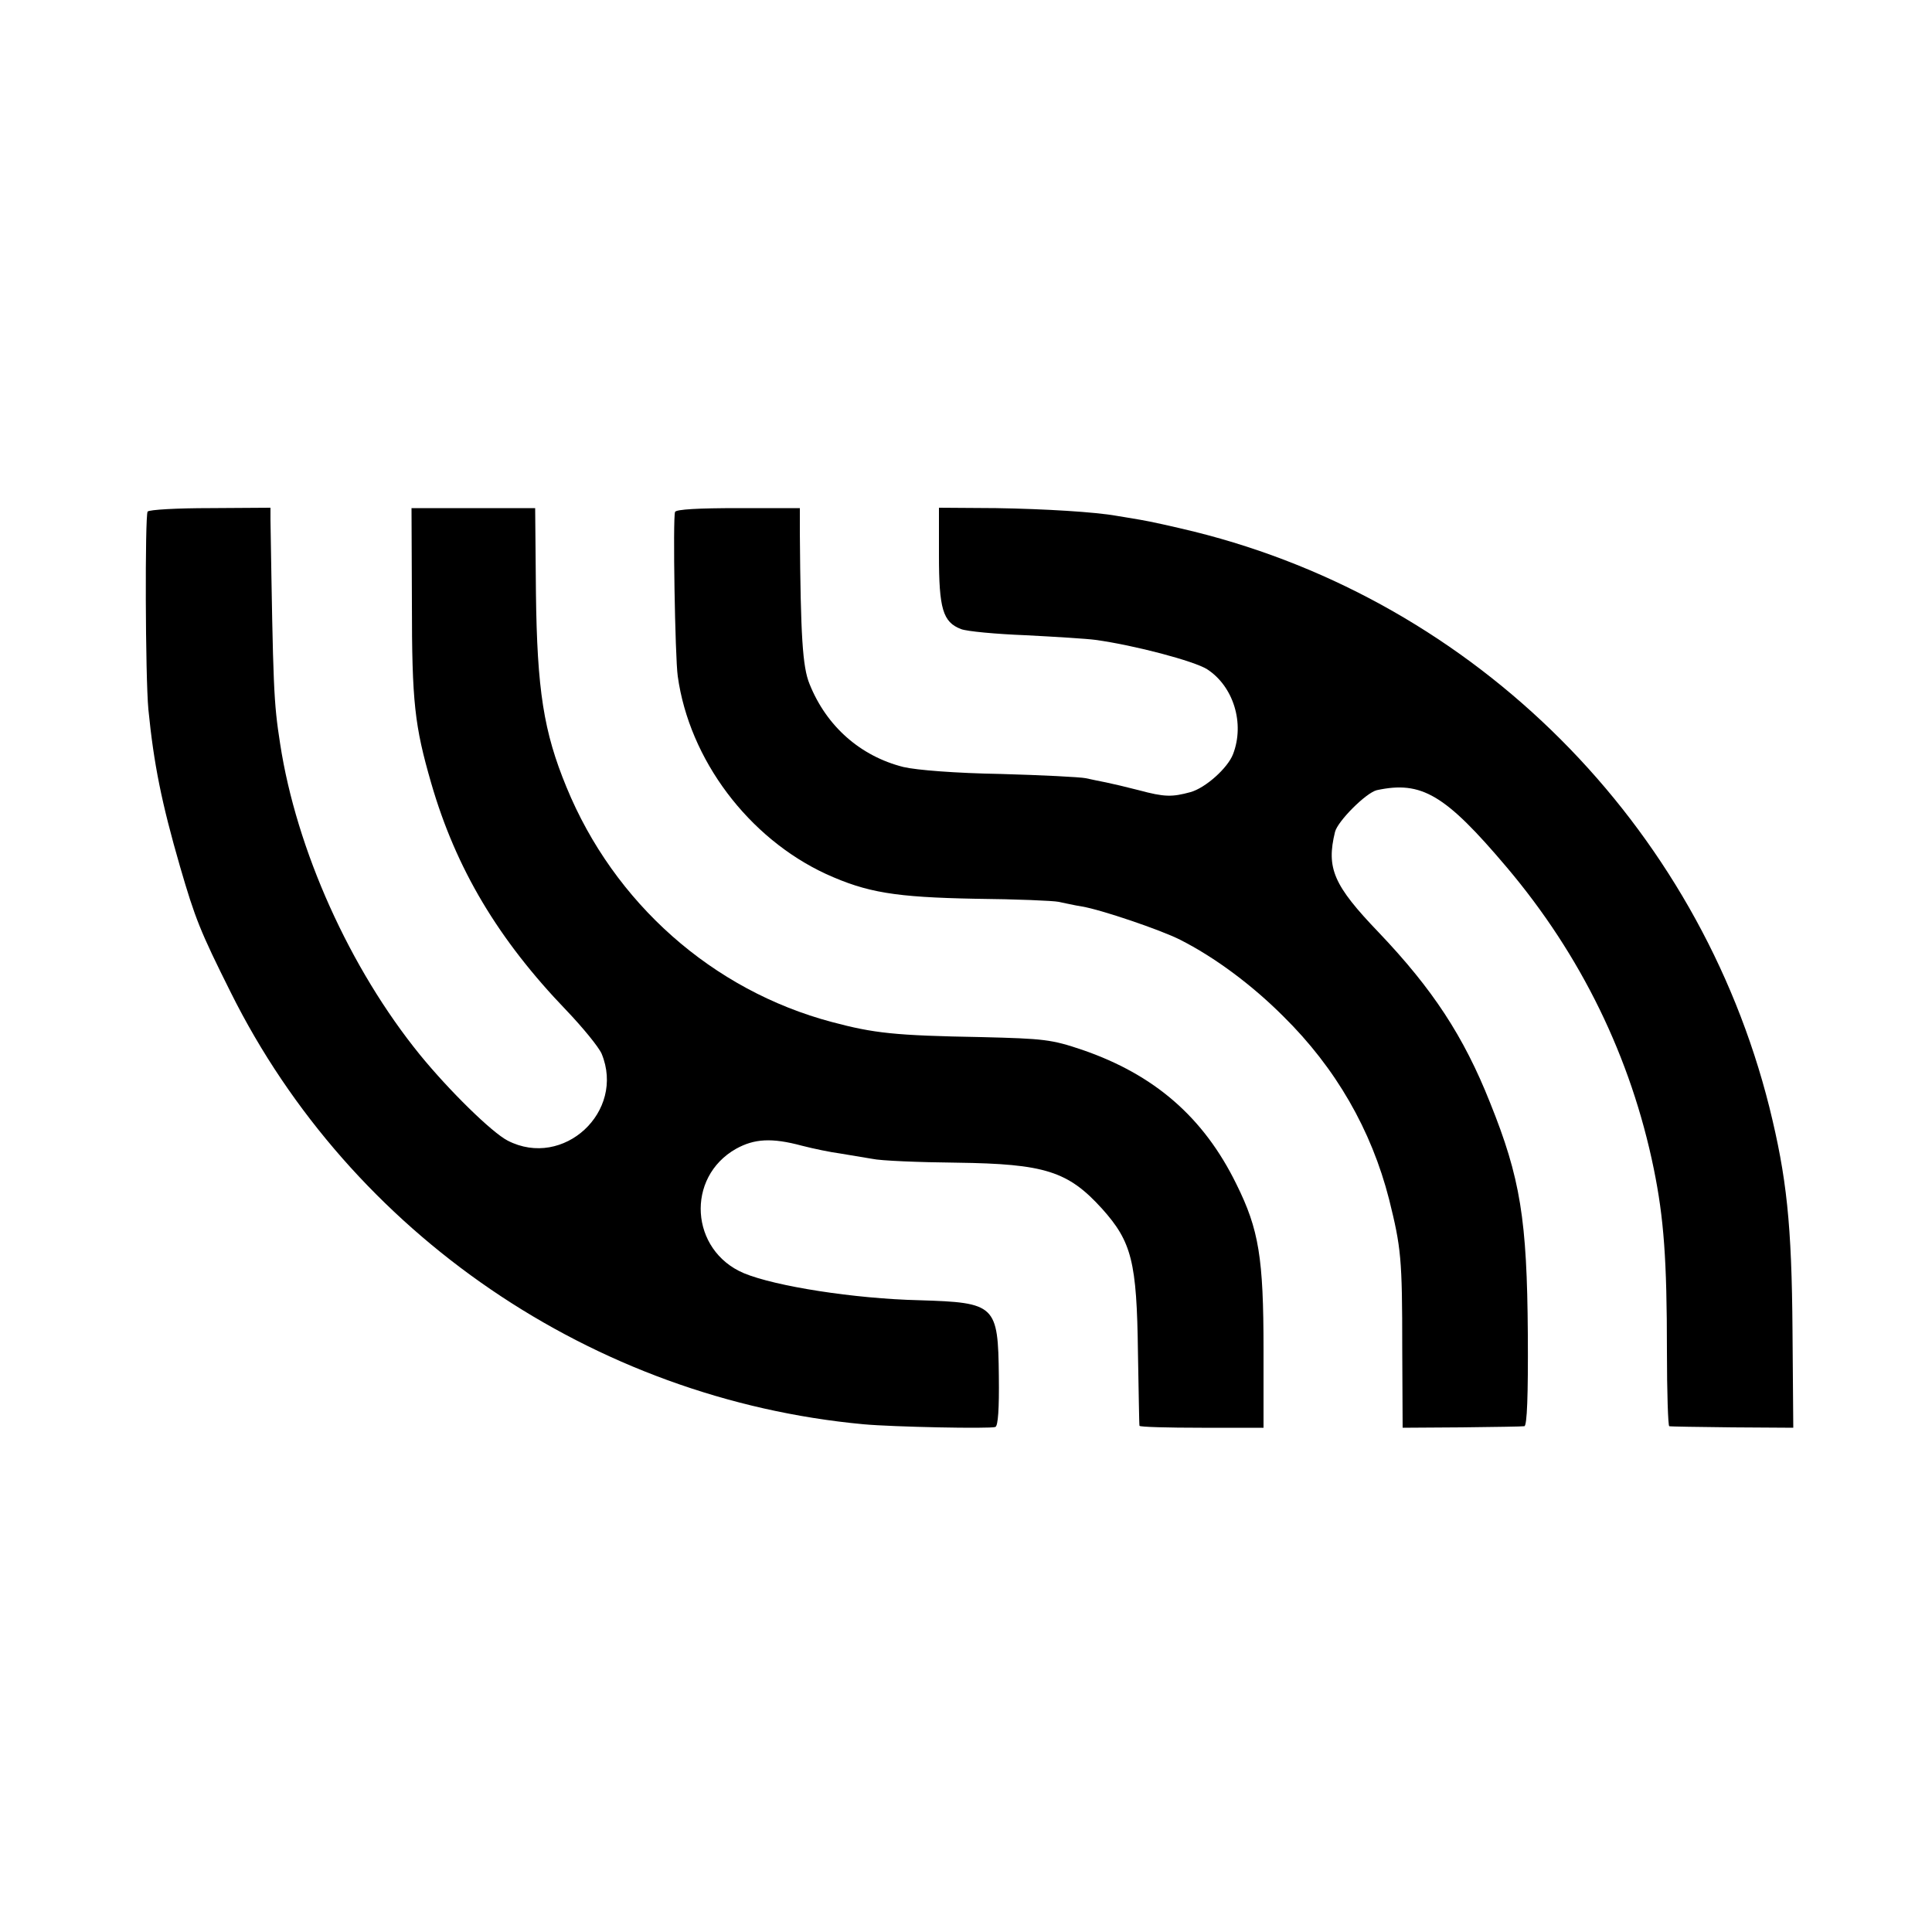
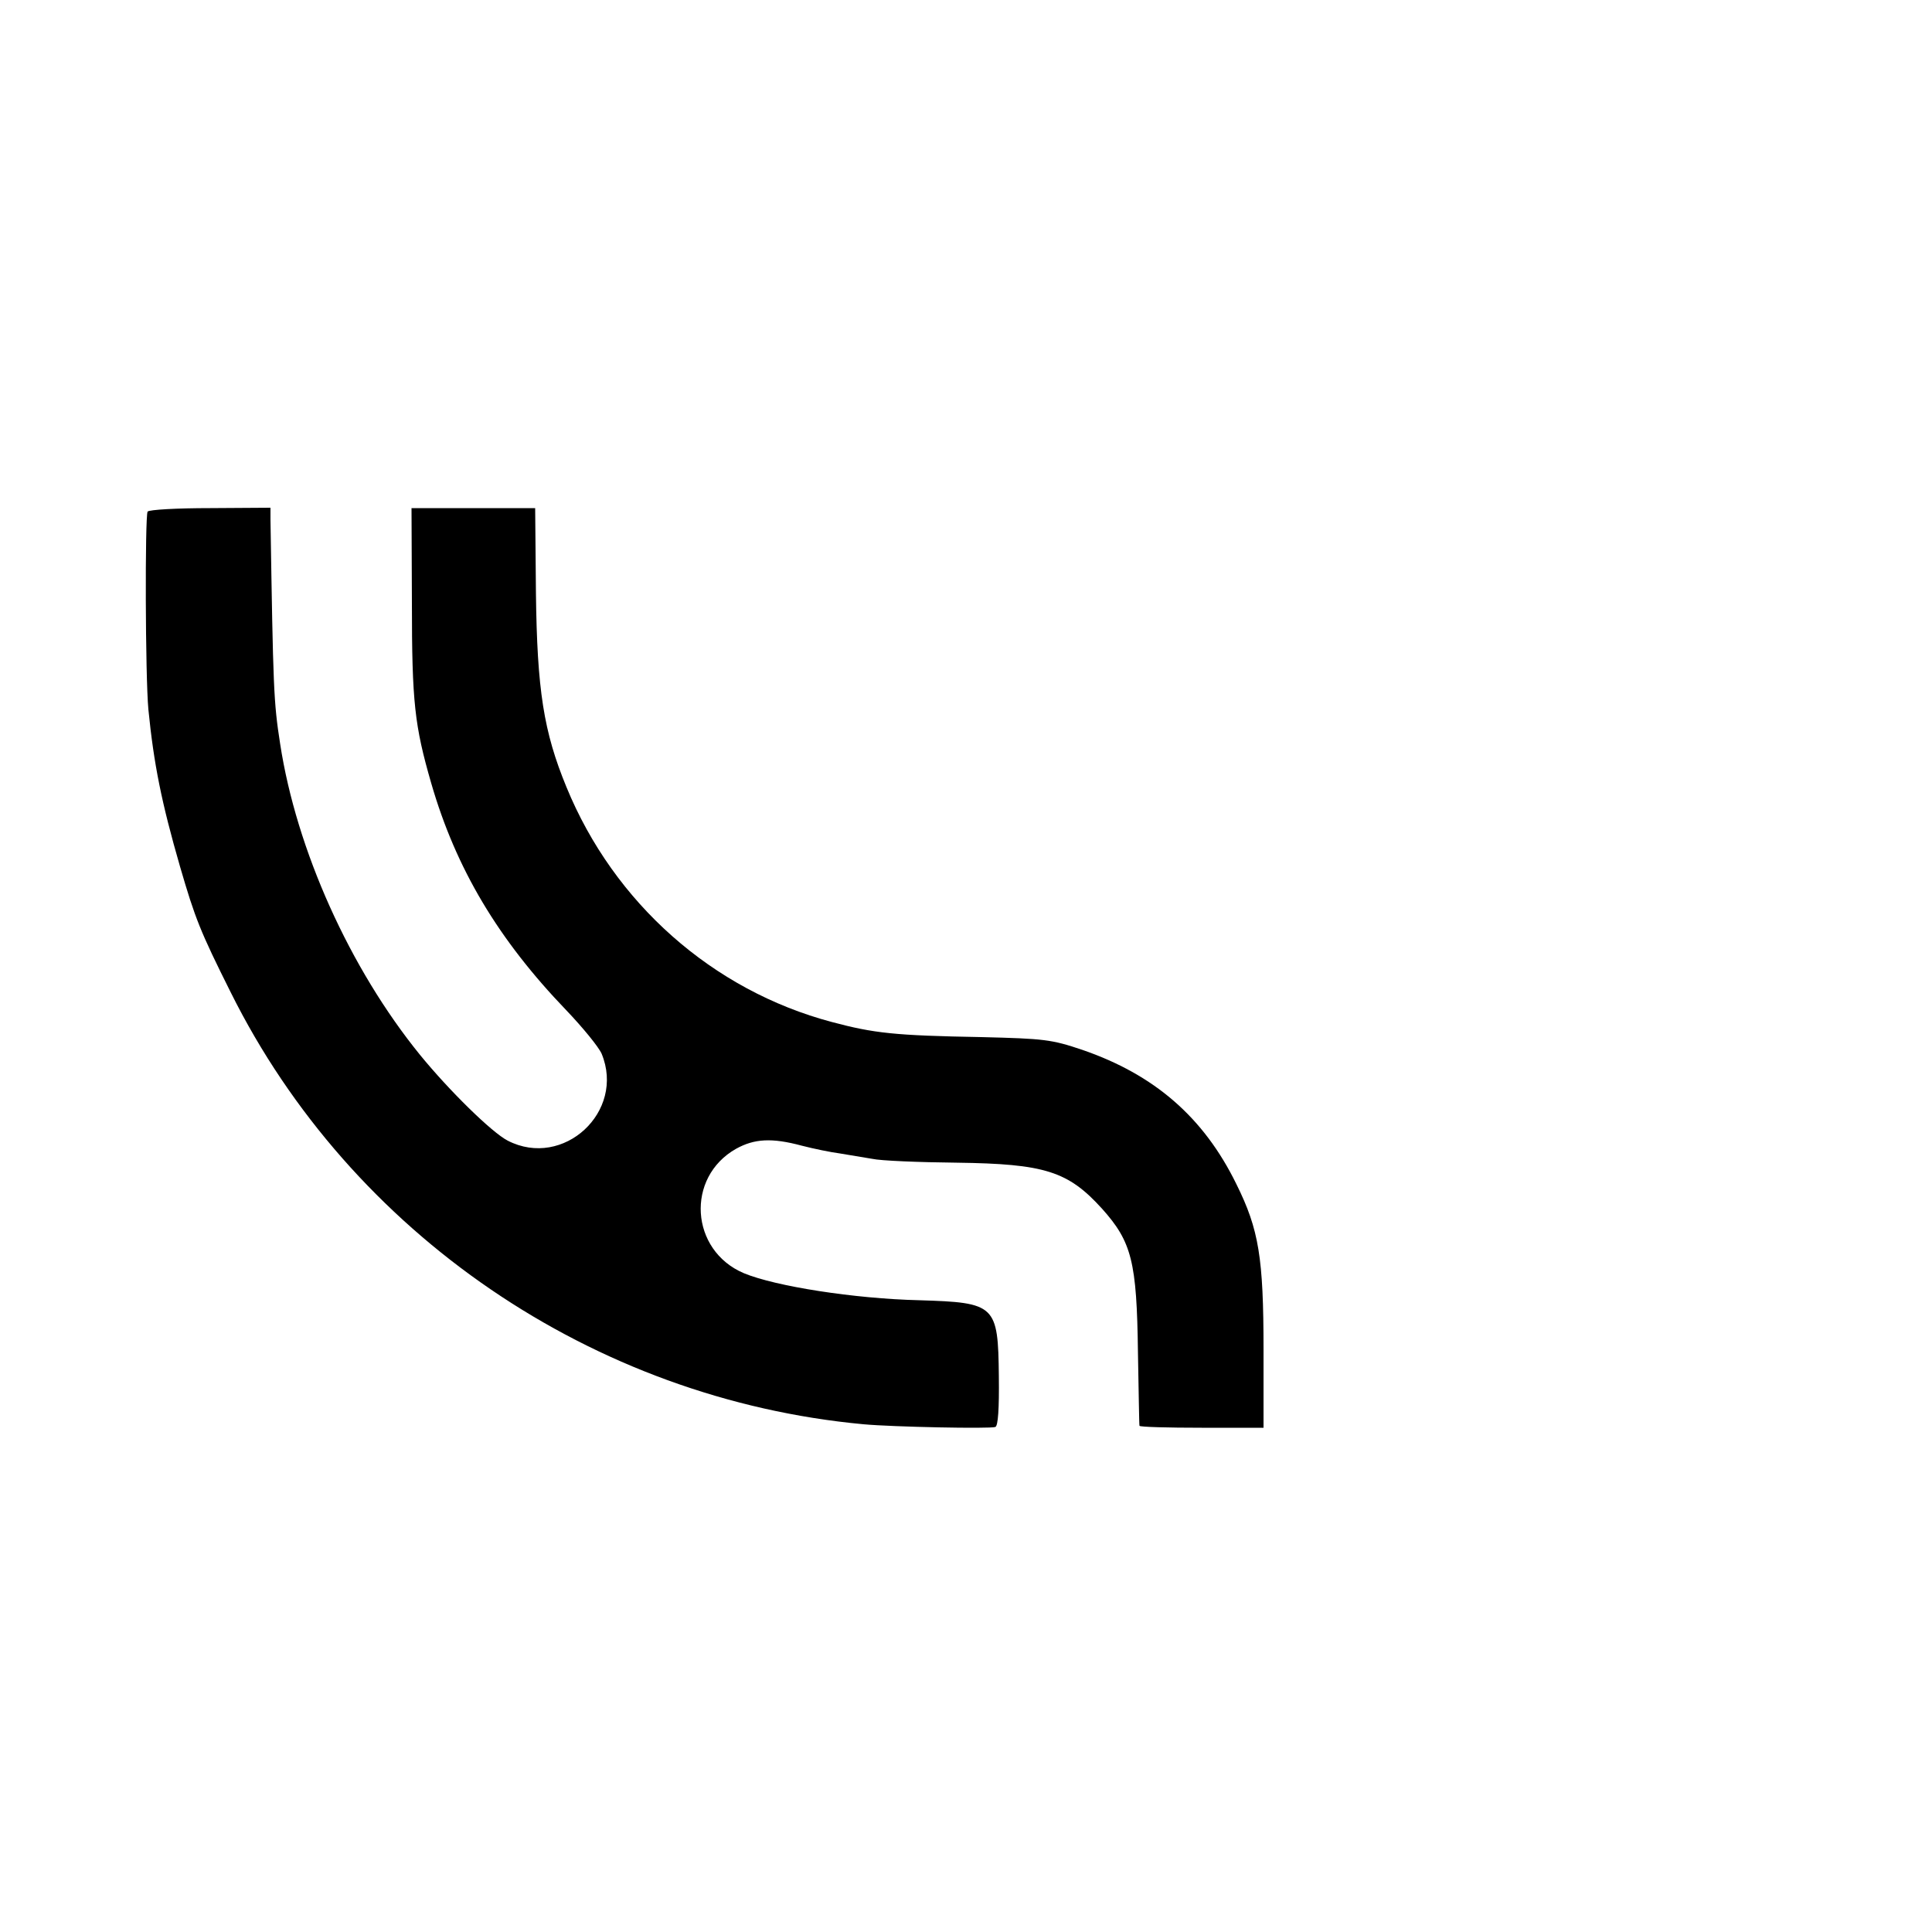
<svg xmlns="http://www.w3.org/2000/svg" version="1.0" width="500pt" height="500pt" viewBox="0 0 500 500" preserveAspectRatio="xMidYMid meet">
  <g transform="translate(0,500) scale(0.1,-0.1)" fill="#000000" stroke="none">
    <path d="M382 3676 c-7 -13 -6 -426 2 -512 14 -141 34 -241 82 -407 39 -134 52 -167 131 -325 311 -625 938 -1053 1638 -1118 77 -7 327 -12 341 -7 7 3 10 47 9 131 -2 185 -8 191 -206 197 -168 4 -372 36 -454 70 -139 59 -151 248 -20 322 47 26 92 29 170 8 31 -8 75 -17 98 -20 23 -4 61 -10 84 -14 22 -5 121 -9 219 -10 228 -3 288 -22 376 -119 77 -86 90 -137 93 -372 2 -102 3 -187 4 -190 1 -3 73 -5 161 -5 l160 0 0 202 c0 238 -12 311 -70 428 -85 174 -213 284 -399 348 -80 27 -99 29 -261 33 -225 4 -278 10 -387 39 -309 82 -564 308 -687 608 -59 143 -76 251 -79 502 l-2 220 -160 0 -160 0 1 -245 c0 -258 7 -318 50 -467 64 -221 173 -404 350 -588 42 -44 83 -94 91 -112 62 -150 -99 -299 -243 -225 -41 21 -152 130 -227 222 -182 224 -320 531 -362 805 -17 109 -18 143 -25 580 l0 31 -156 -1 c-86 0 -158 -4 -162 -9z" />
-     <path d="M1747 3675 c-6 -16 0 -376 7 -425 30 -216 183 -419 384 -512 106 -48 178 -60 387 -64 105 -1 201 -5 215 -8 14 -3 41 -9 60 -12 49 -8 205 -61 254 -86 89 -45 185 -116 267 -198 136 -134 228 -294 274 -474 31 -125 34 -152 34 -386 l1 -205 153 1 c83 1 157 2 162 3 7 1 10 79 9 238 -2 297 -19 404 -98 600 -68 171 -148 293 -288 440 -117 122 -136 166 -113 260 7 28 80 101 108 108 116 25 177 -11 336 -199 193 -228 322 -493 381 -781 26 -128 34 -234 34 -472 0 -106 3 -194 6 -194 3 -1 76 -2 163 -3 l158 -1 -2 250 c-2 278 -15 398 -60 580 -184 732 -759 1308 -1488 1489 -53 13 -116 27 -141 31 -25 4 -52 9 -60 10 -55 10 -186 18 -312 20 l-148 1 0 -123 c0 -138 10 -173 57 -191 15 -6 91 -13 168 -16 77 -4 158 -9 180 -12 102 -14 256 -55 289 -76 68 -44 98 -140 67 -220 -14 -36 -71 -87 -110 -98 -48 -13 -67 -13 -134 5 -31 8 -69 17 -84 20 -16 3 -39 8 -53 11 -14 3 -113 8 -220 11 -117 2 -218 10 -252 18 -111 28 -199 105 -243 215 -18 44 -23 123 -25 390 l0 65 -160 0 c-100 0 -161 -3 -163 -10z" />
  </g>
</svg>